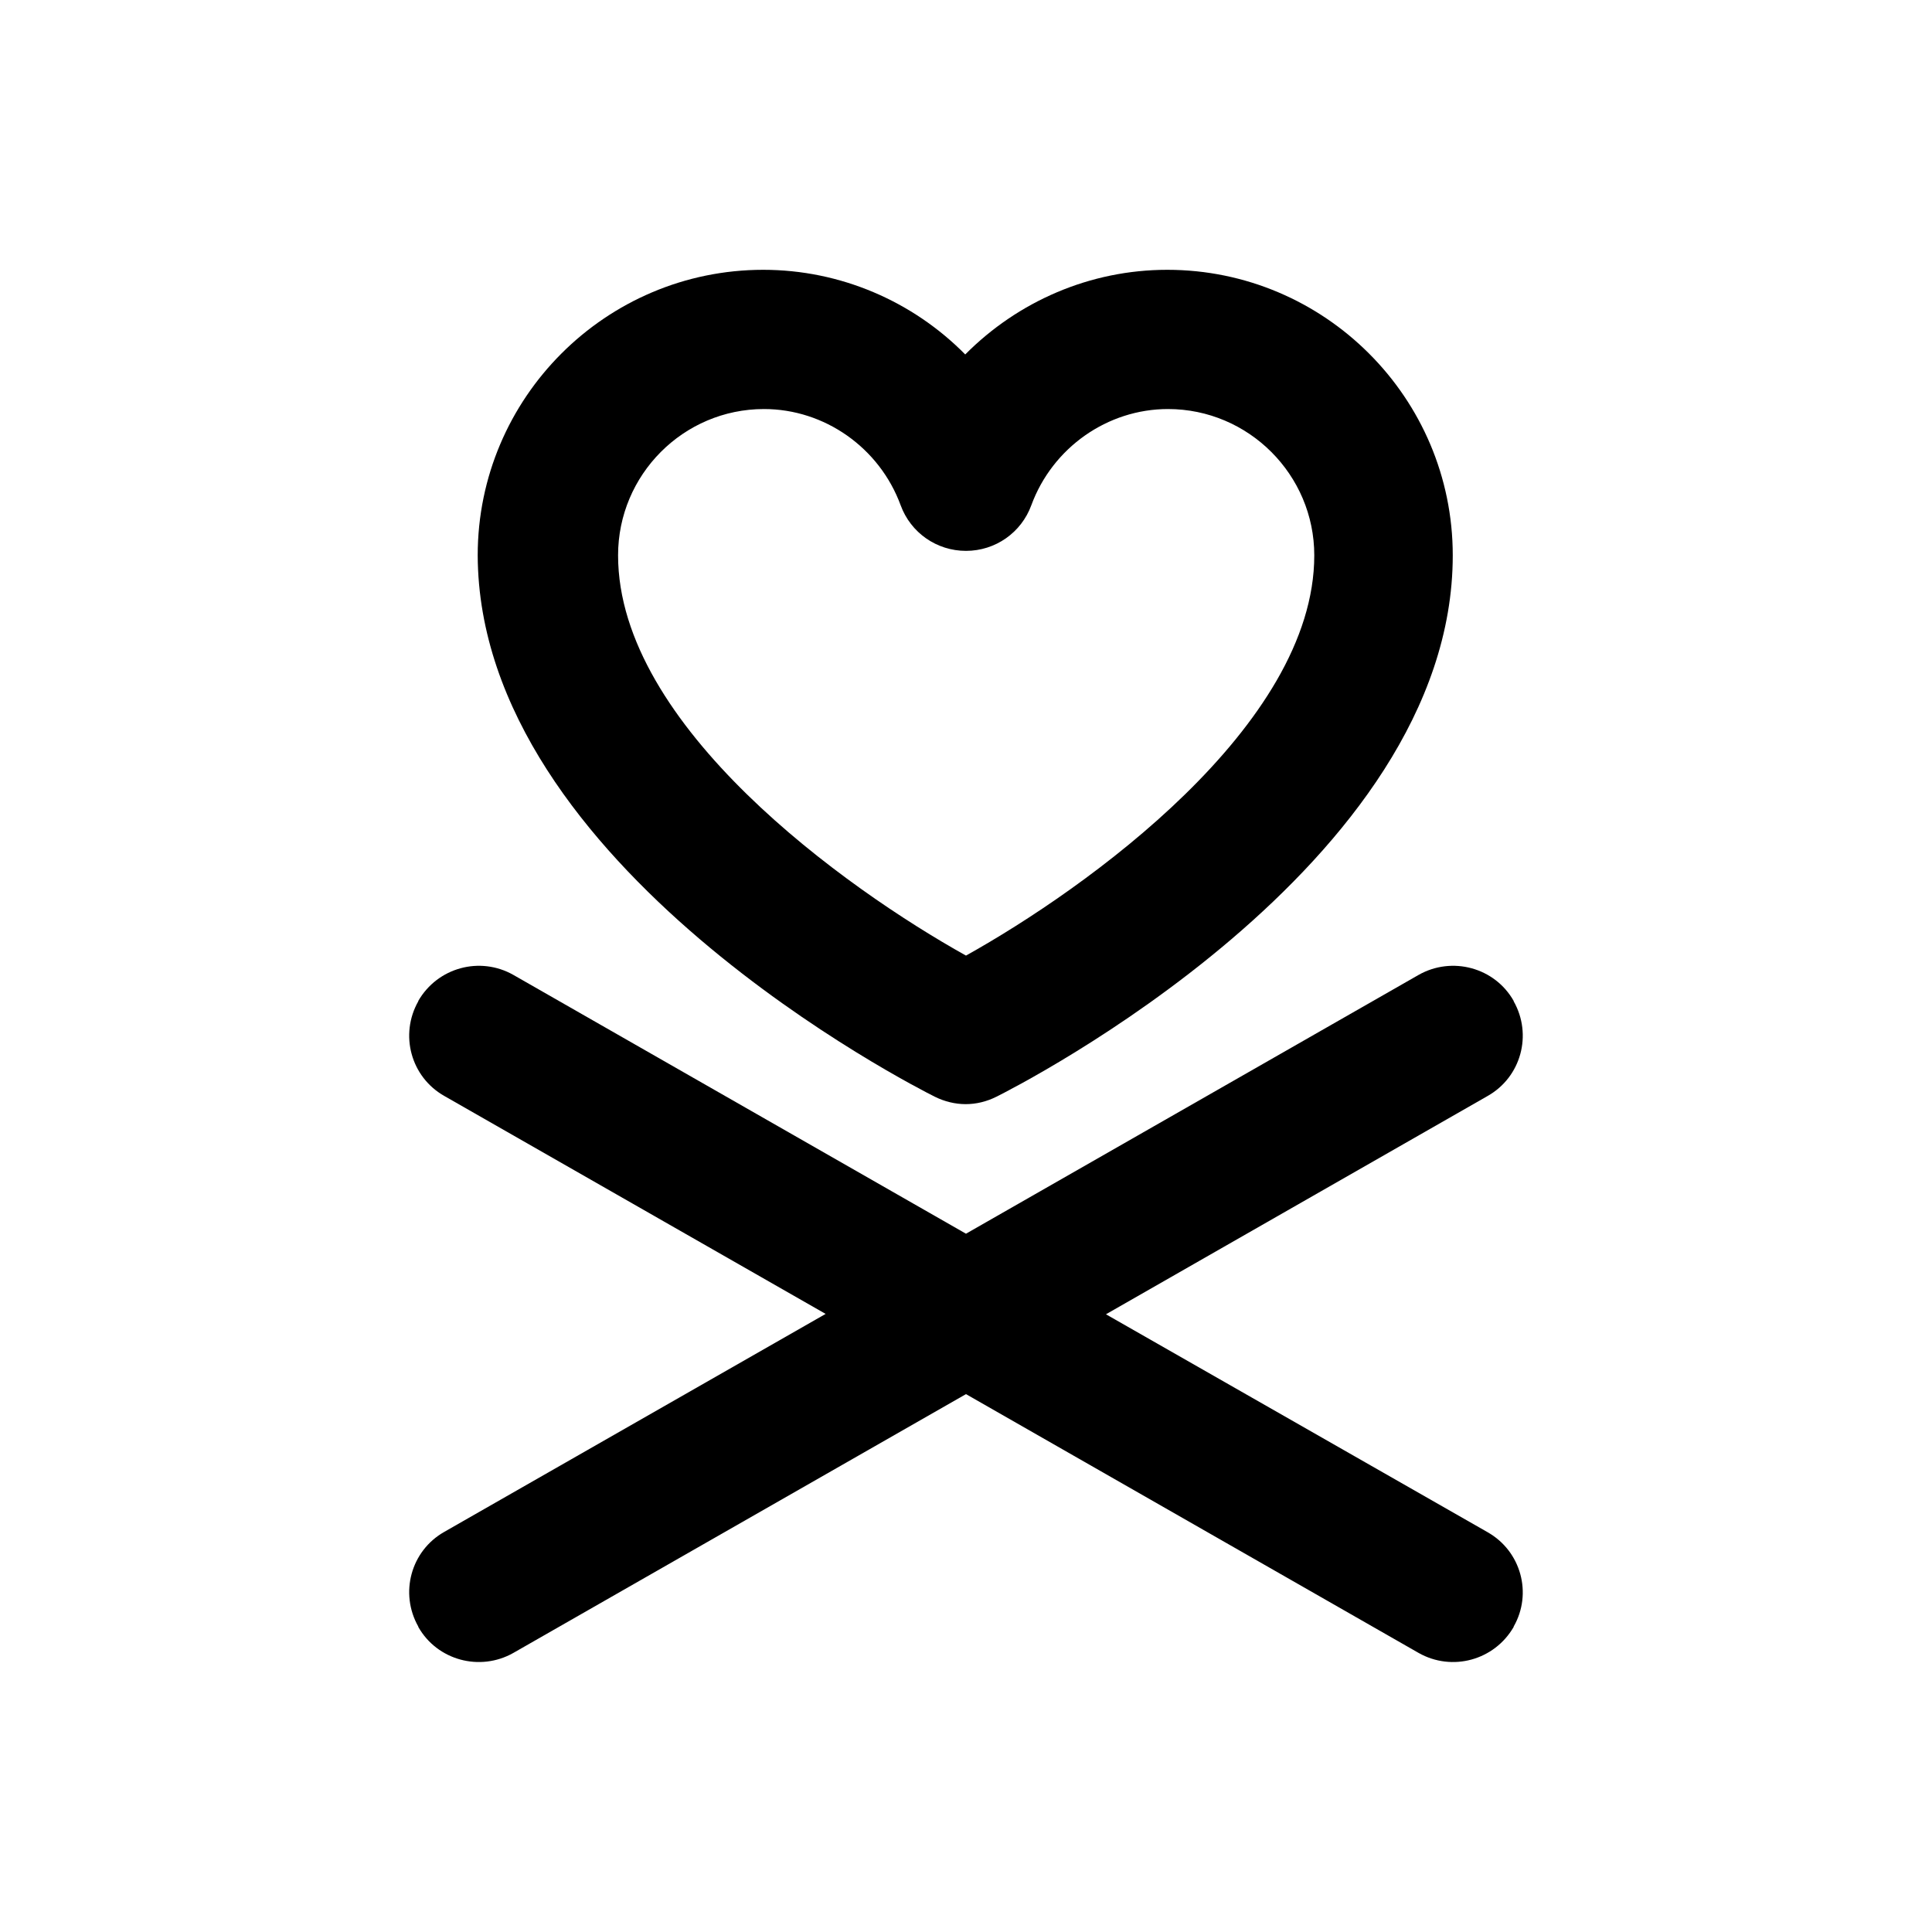
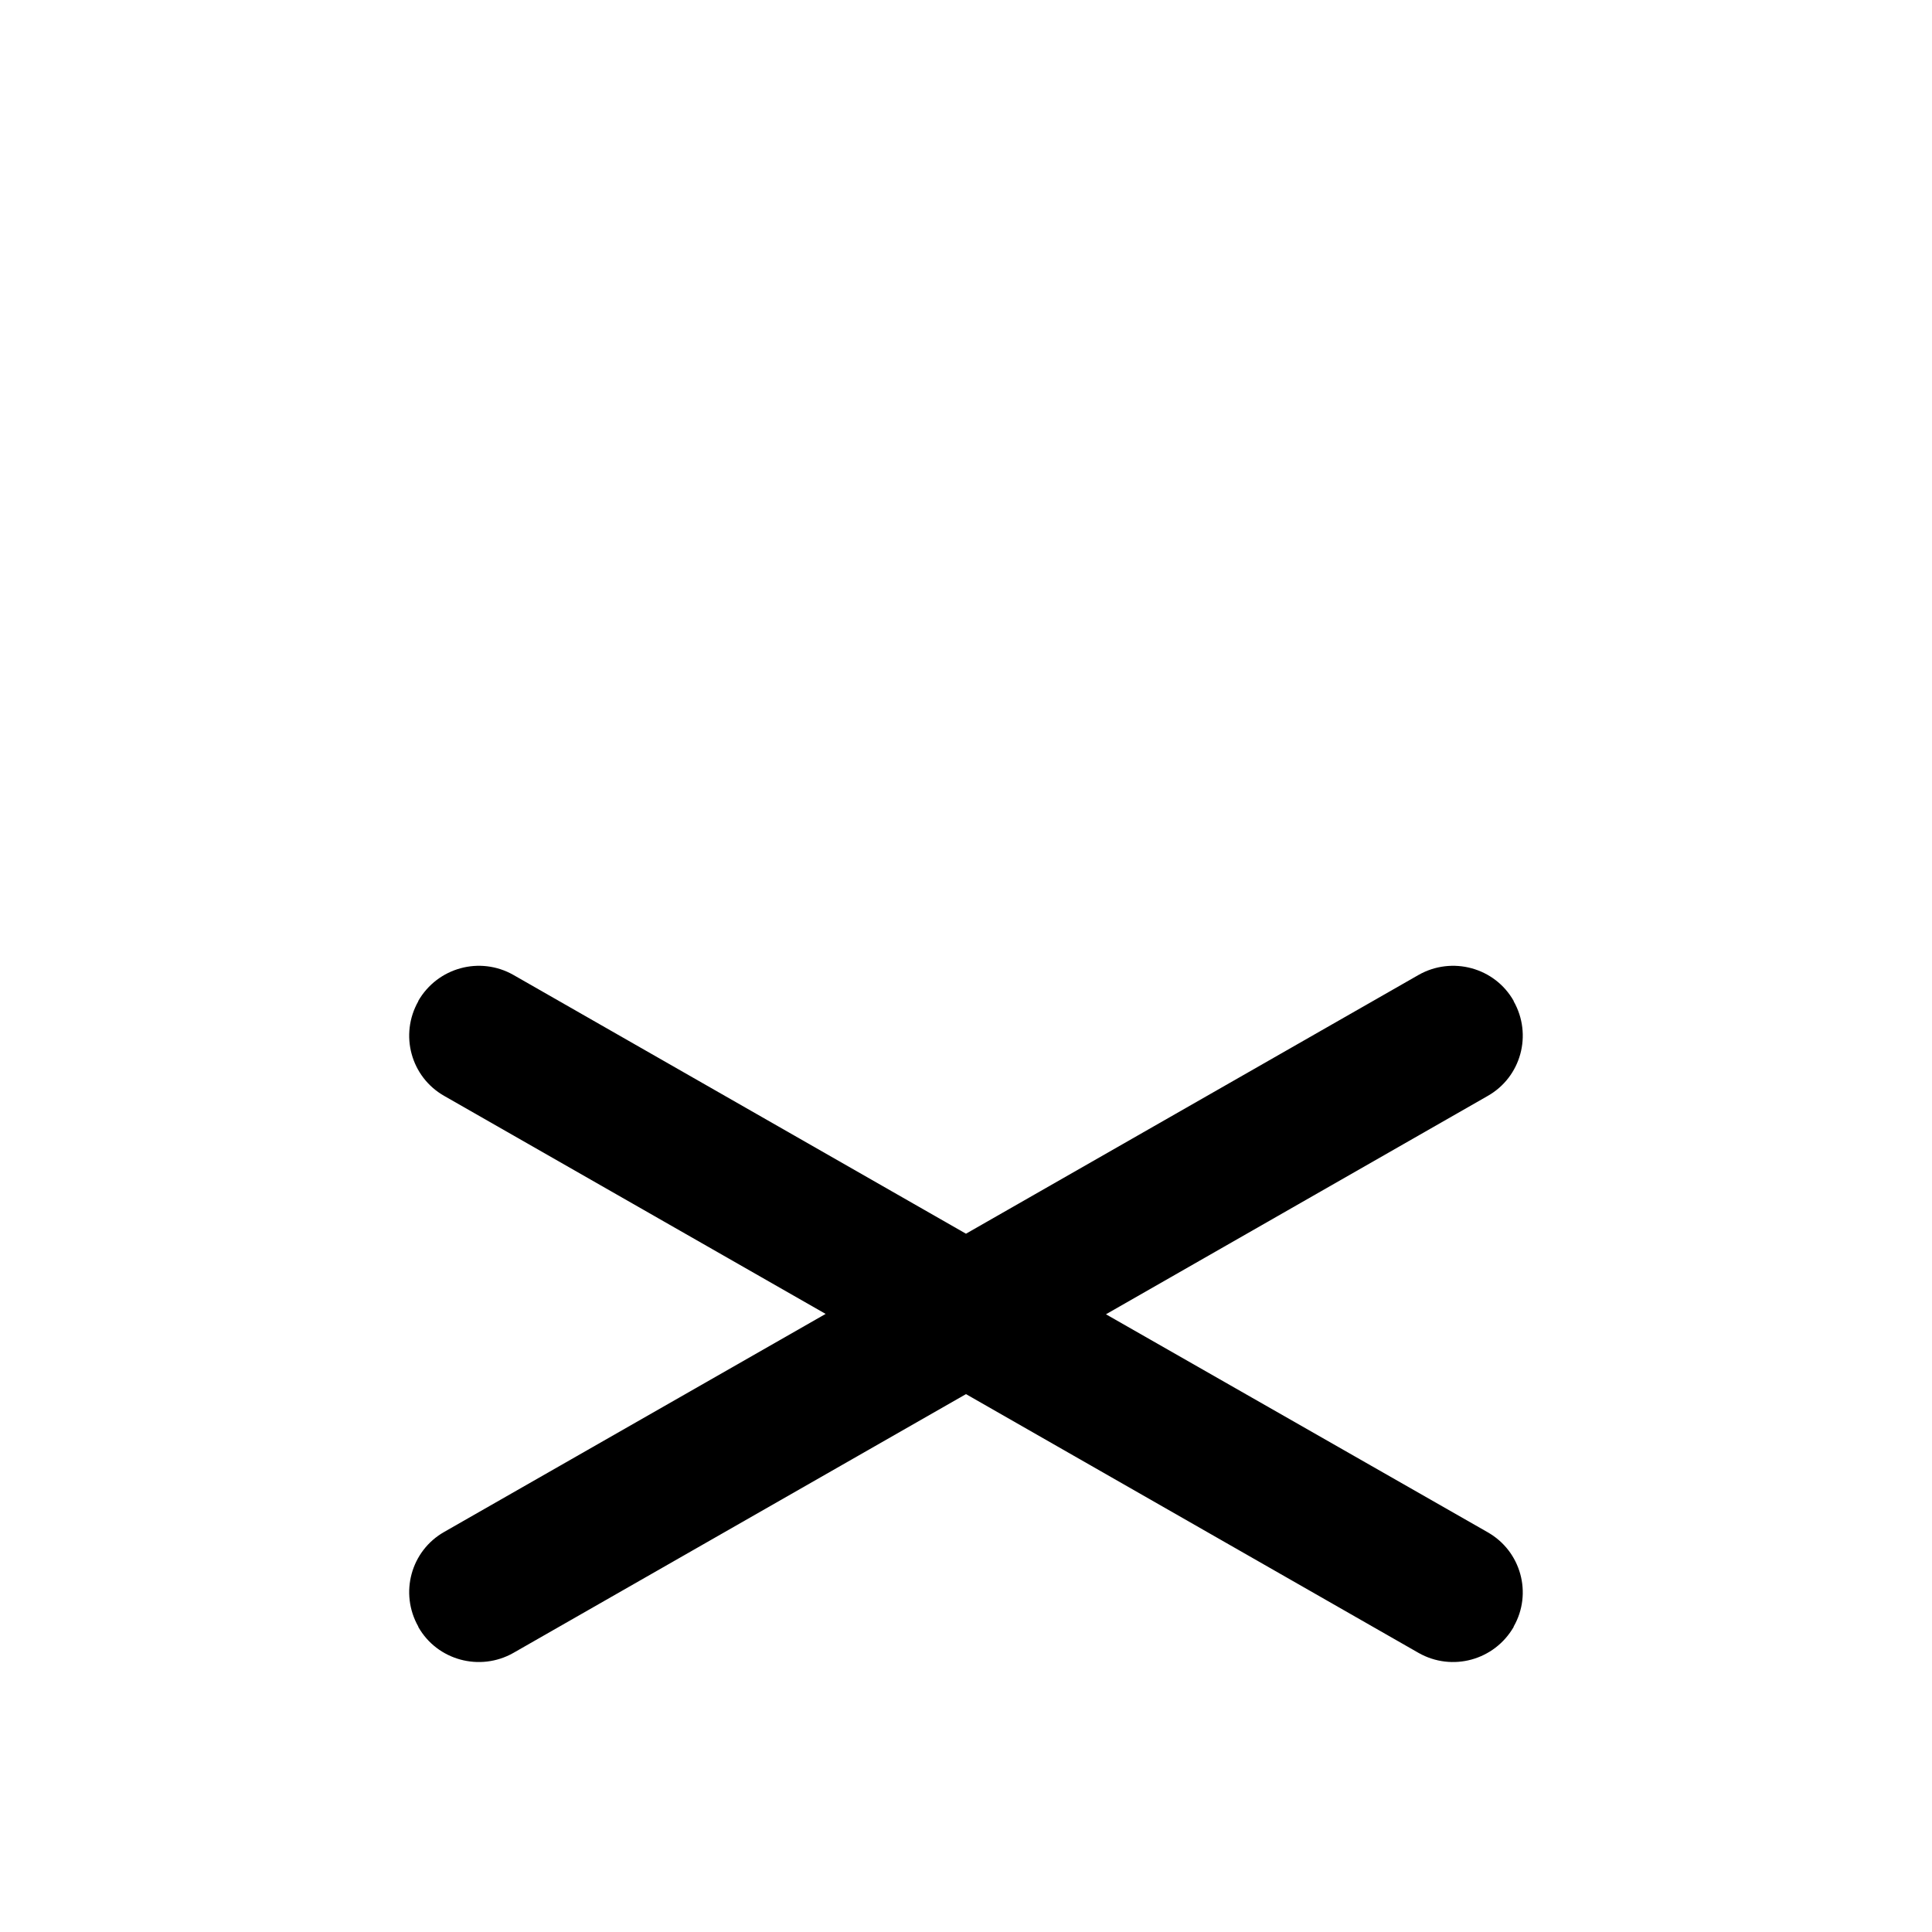
<svg xmlns="http://www.w3.org/2000/svg" fill="#000000" width="800px" height="800px" version="1.1" viewBox="144 144 512 512">
  <g>
    <path d="m538.25 550.06-101.16-57.762 101.16-57.859c8.855-5.019 11.906-16.234 6.887-25.094v-0.098c-5.019-8.855-16.336-11.906-25.191-6.887l-119.95 68.586-119.95-68.586c-8.855-5.019-20.074-1.969-25.191 6.887v0.098c-5.019 8.855-1.969 20.074 6.887 25.094l101.06 57.762-101.06 57.762c-8.855 5.019-11.906 16.234-6.887 25.094v0.098c5.019 8.855 16.336 11.906 25.191 6.887l119.95-68.586 119.95 68.586c8.855 5.019 20.074 1.969 25.191-6.887v-0.098c5.016-8.758 1.965-19.977-6.891-24.996z" />
-     <path d="m391.73 434.64c2.559 1.277 5.41 1.969 8.168 1.969 2.856 0 5.609-0.688 8.168-1.969 4.922-2.461 120.93-61.105 120.93-143.47 0-41.723-33.949-75.668-75.668-75.668-20.469 0-39.559 8.363-53.531 22.434-13.875-14.07-33.062-22.434-53.531-22.434-41.723 0-75.668 33.949-75.668 75.668 0.293 82.359 116.21 141.01 121.13 143.47zm-45.266-182.24c16.039 0 30.602 10.234 36.211 25.484 2.656 7.281 9.543 12.102 17.32 12.102 7.773 0 14.66-4.82 17.32-12.102 5.609-15.254 20.172-25.484 36.211-25.484 21.352 0 38.77 17.418 38.77 38.77 0 45.164-60.516 88.363-92.301 106.07-31.785-17.711-92.199-60.812-92.199-106.07-0.004-21.352 17.316-38.77 38.668-38.77z" />
  </g>
</svg>